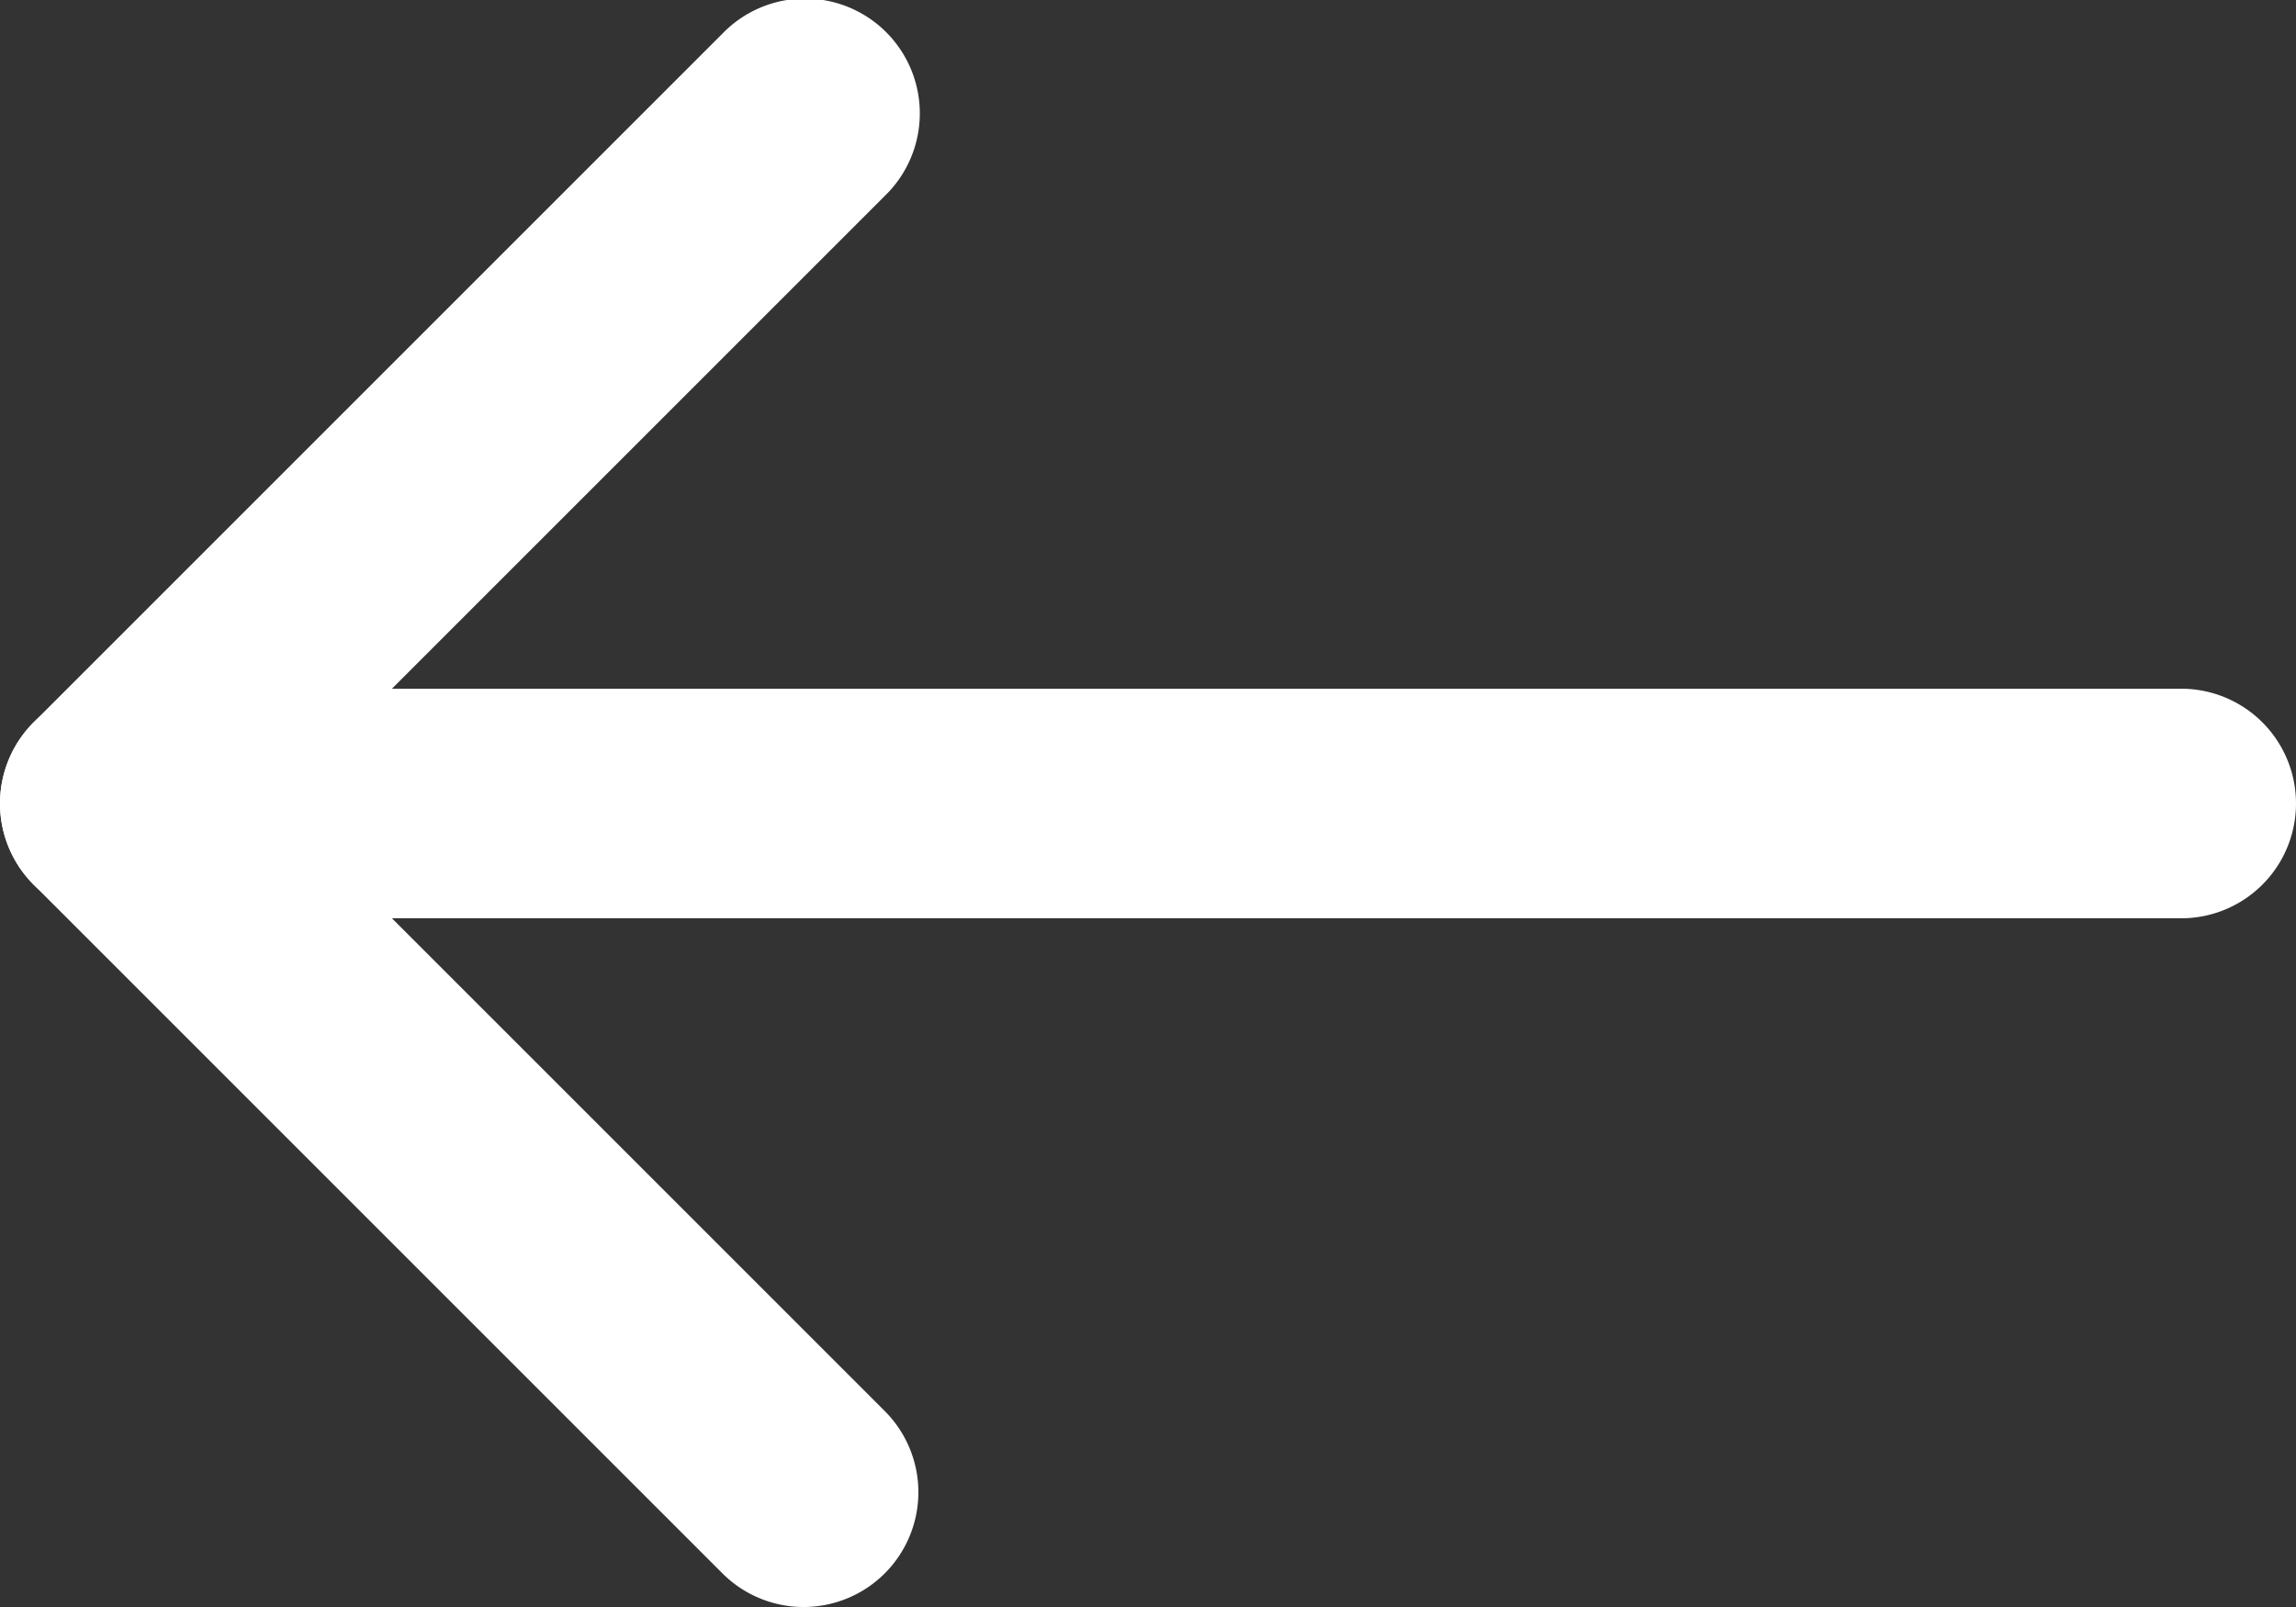
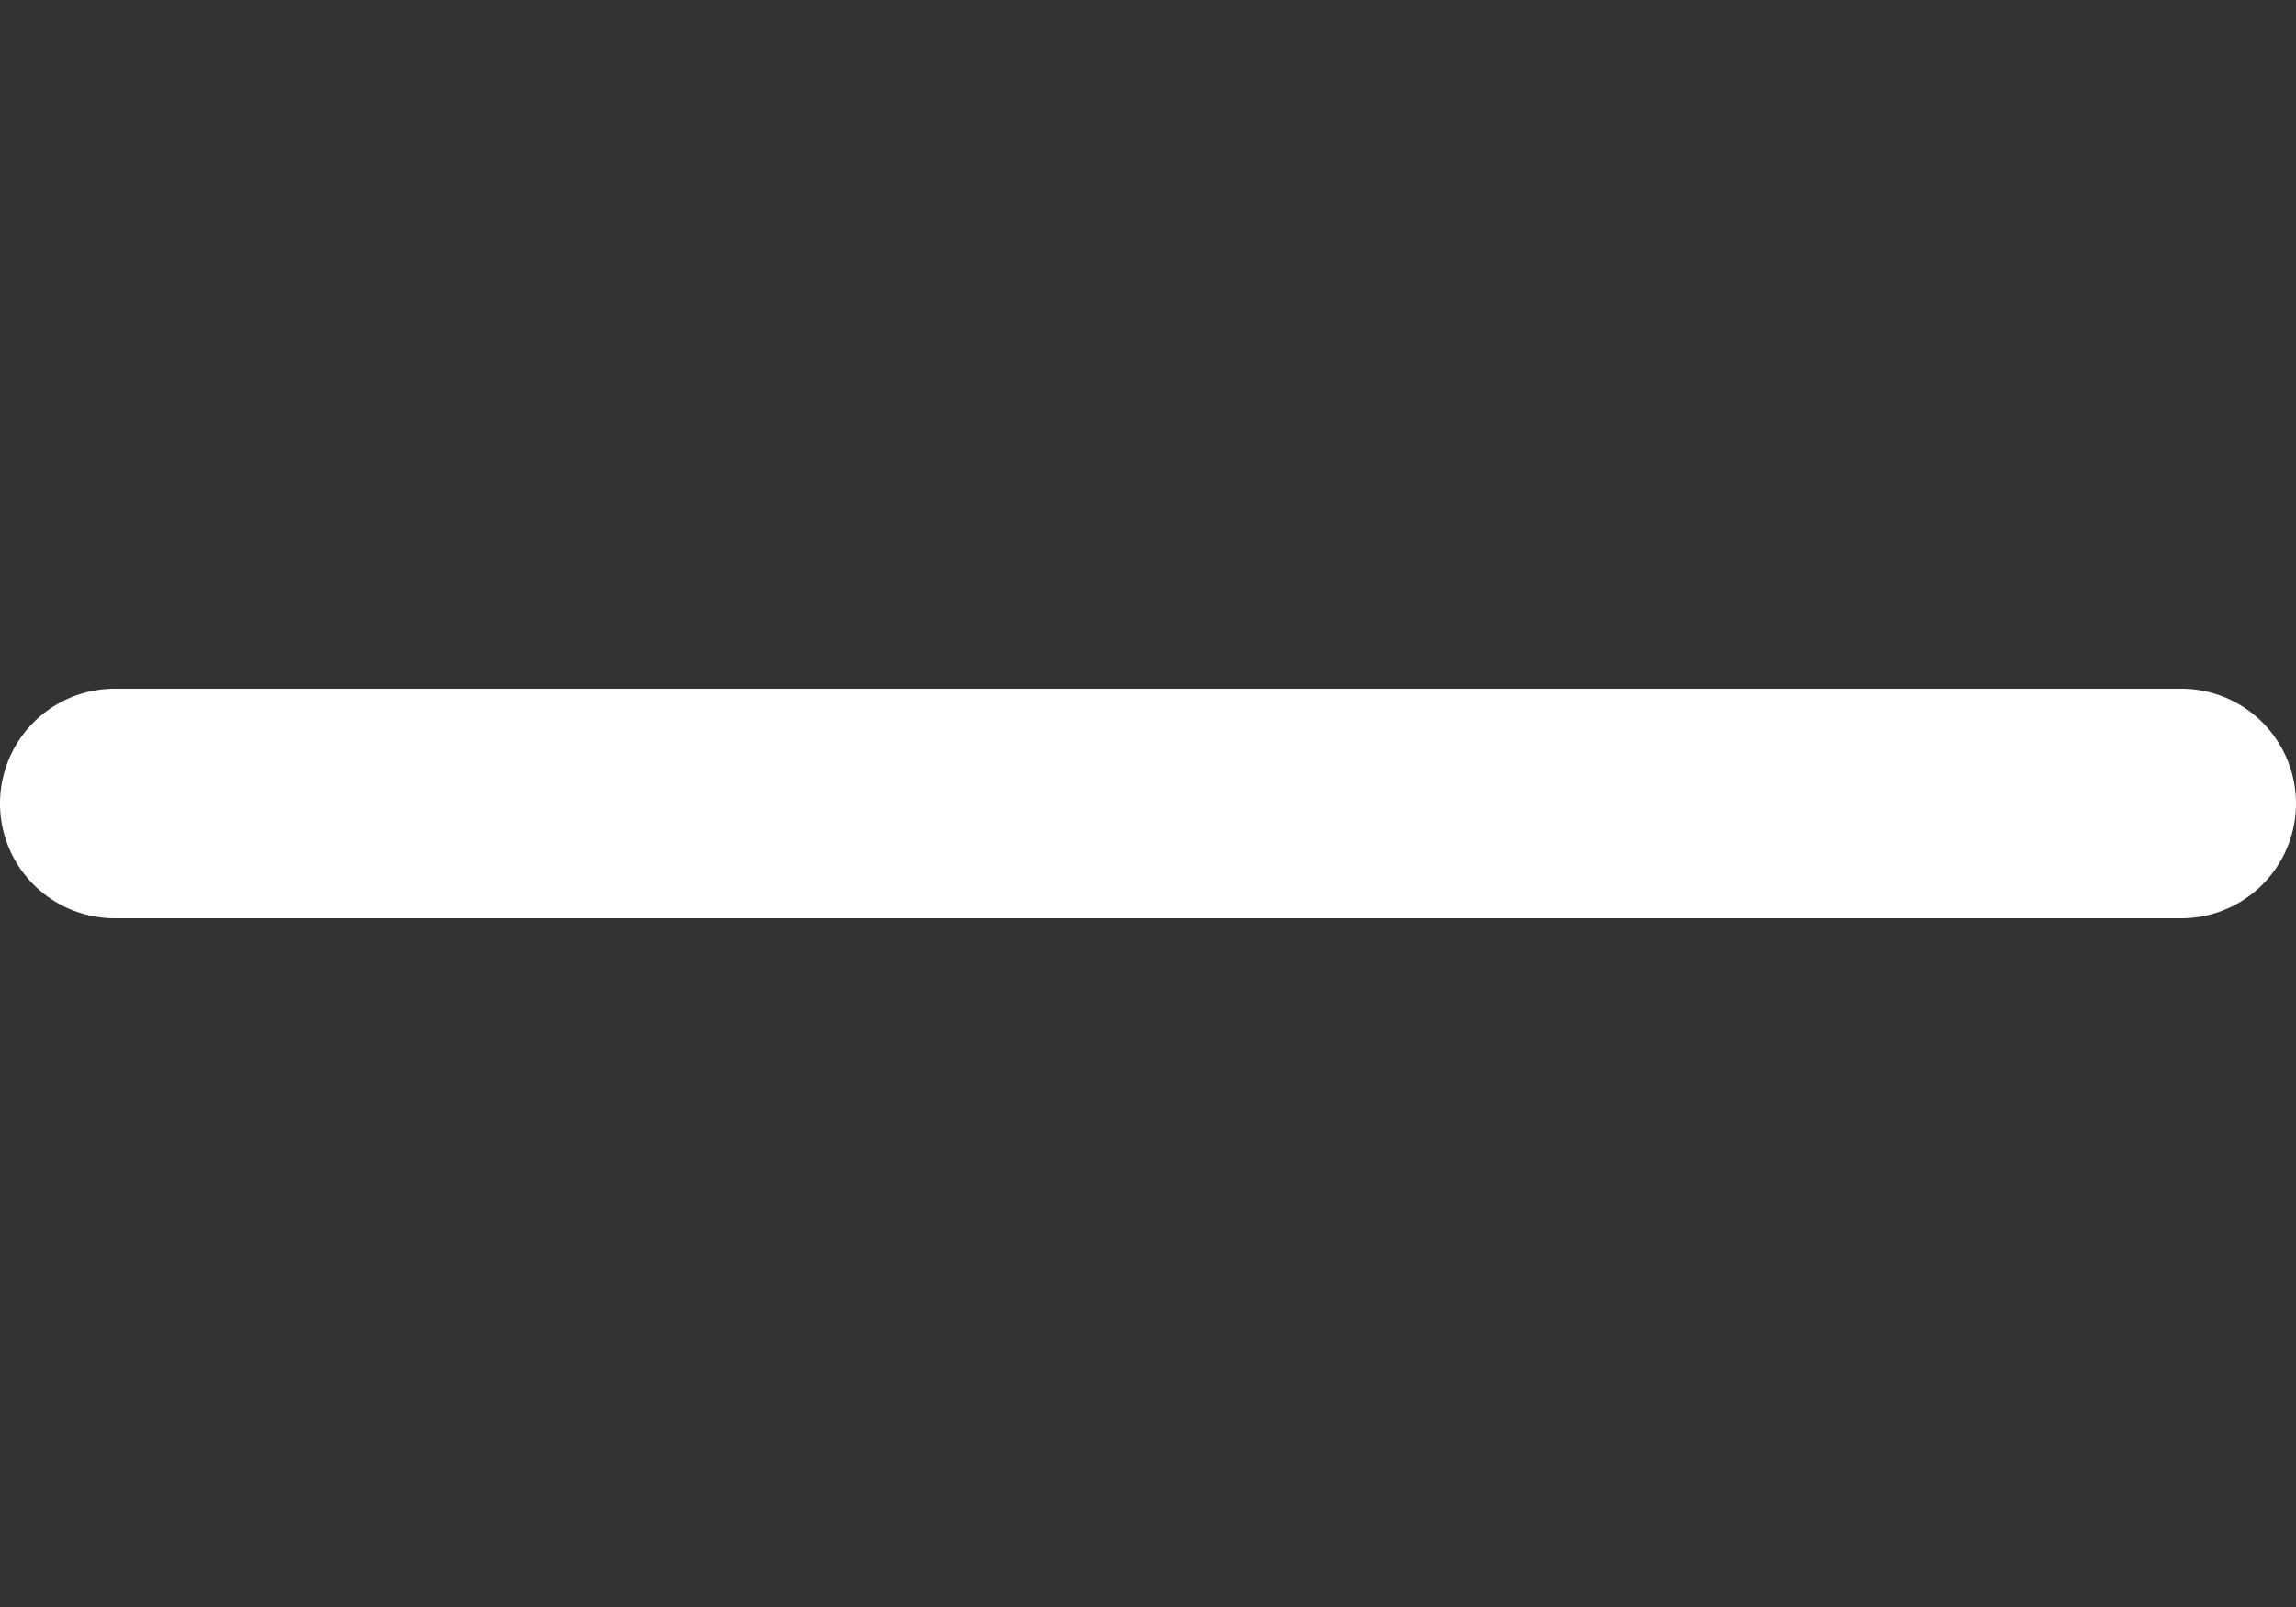
<svg xmlns="http://www.w3.org/2000/svg" width="20" height="14" viewBox="0 0 20 14">
  <rect x="0" y="0" width="20" height="14" fill="#333333" stroke="none" />
  <g transform="translate(-286.97 -3273)">
-     <path d="M293.97,3287a1,1,0,0,0,.707-1.707L289.384,3280l5.293-5.293a1,1,0,1,0-1.414-1.414l-6,6a1,1,0,0,0,0,1.414l6,6A1,1,0,0,0,293.97,3287Z" fill="#fff" />
    <path d="M287.97,3281h18a1,1,0,0,0,0-2h-18a1,1,0,0,0,0,2Z" fill="#fff" />
  </g>
</svg>